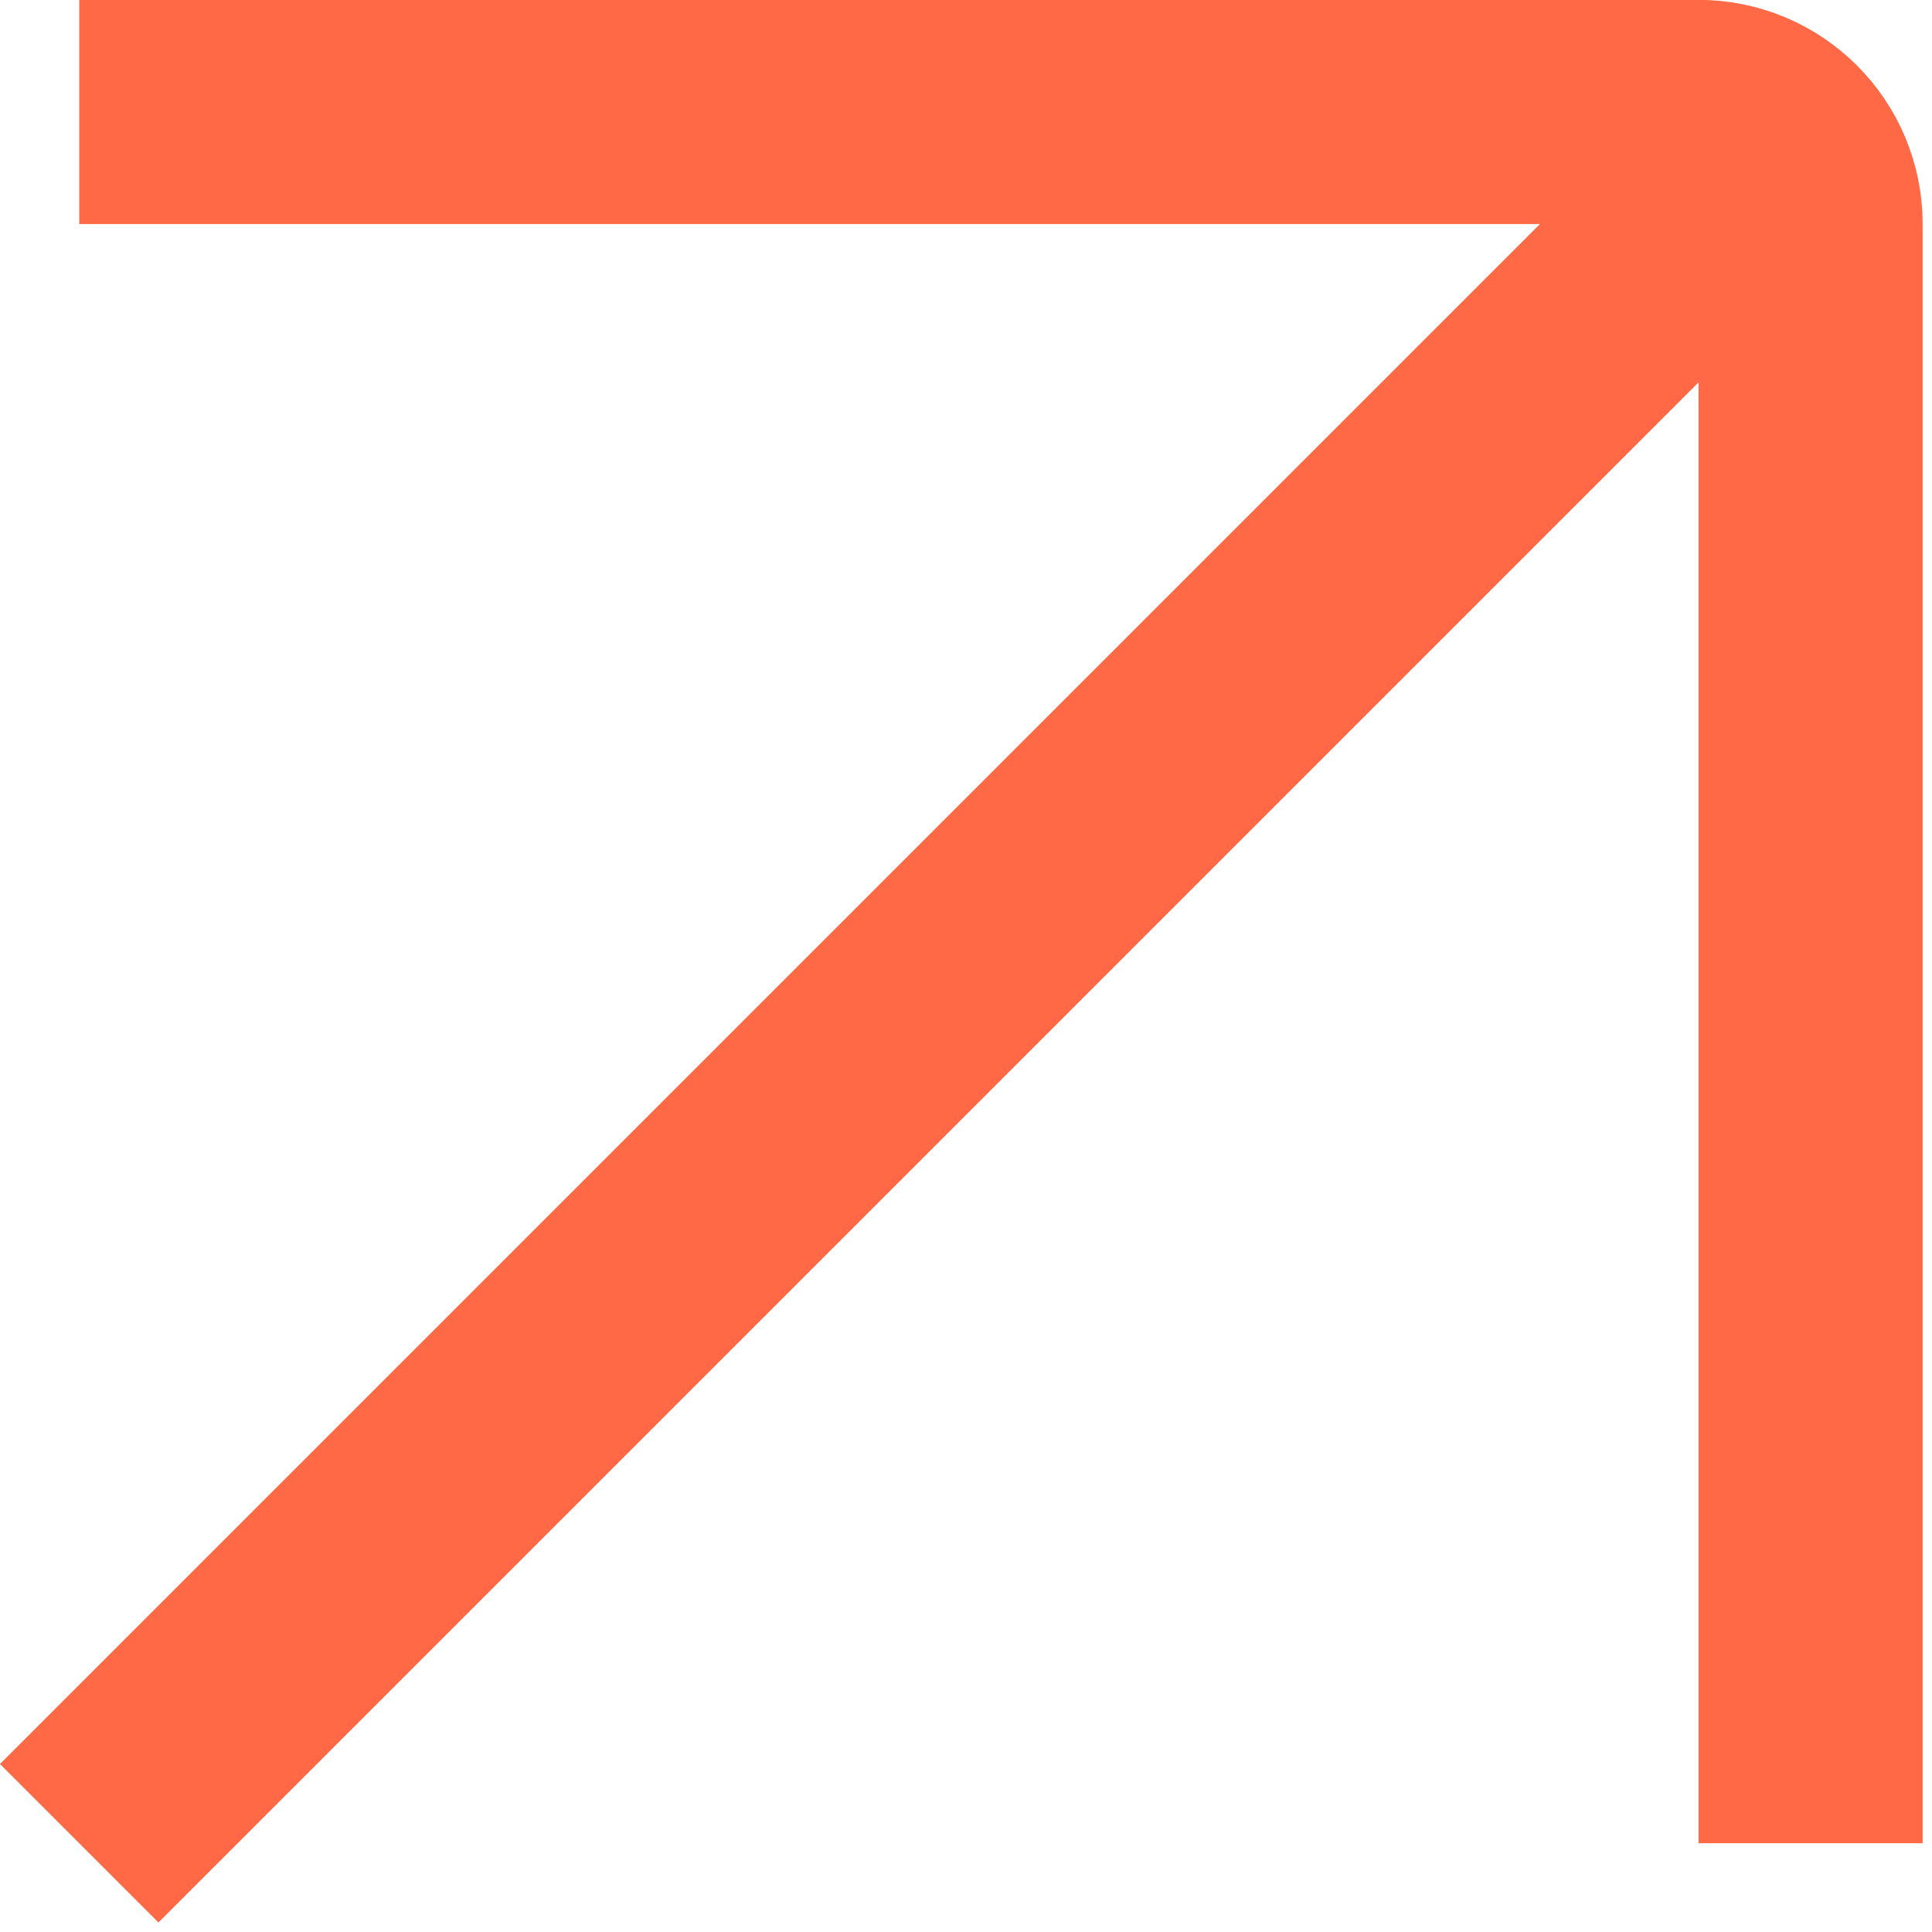
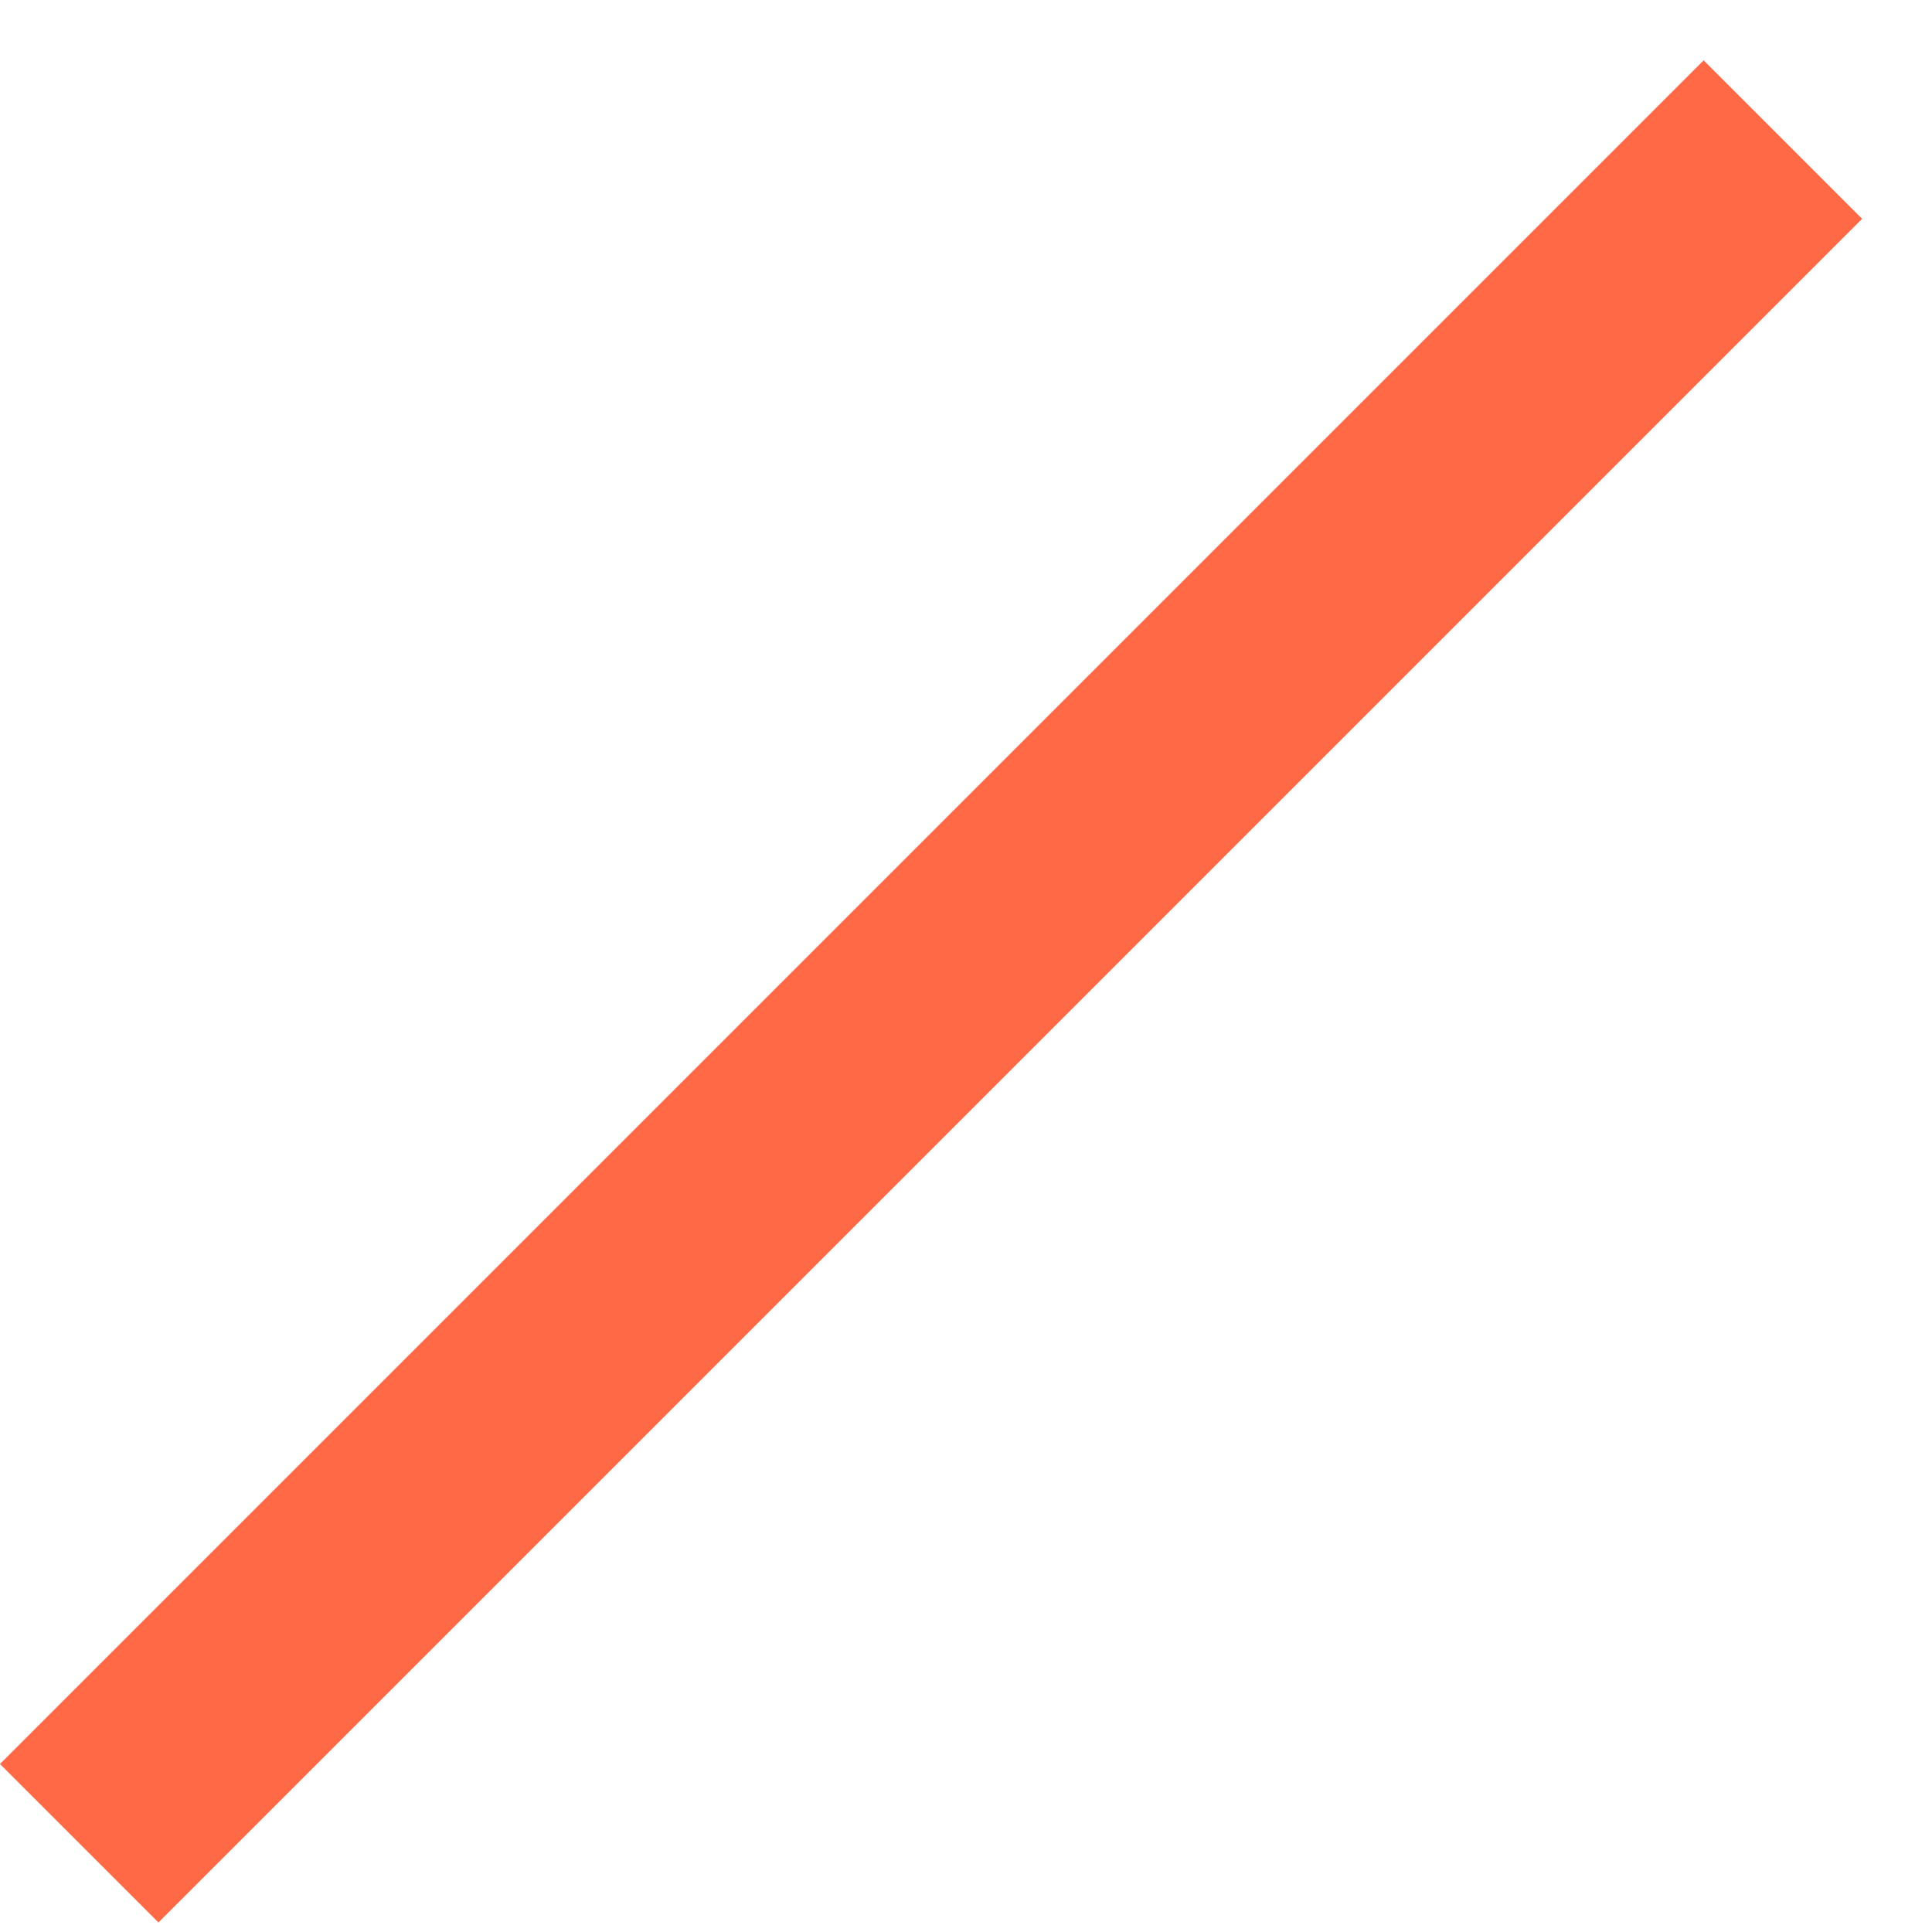
<svg xmlns="http://www.w3.org/2000/svg" width="32" height="32" viewBox="0 0 32 32" fill="none">
-   <path d="M29.989 30.53L29.989 3.71C29.989 2.685 29.158 1.854 28.133 1.854L1.313 1.854" stroke="#FF6945" stroke-width="3.712" />
  <line x1="29.53" y1="2.312" x2="1.312" y2="30.53" stroke="#FF6945" stroke-width="3.712" />
</svg>